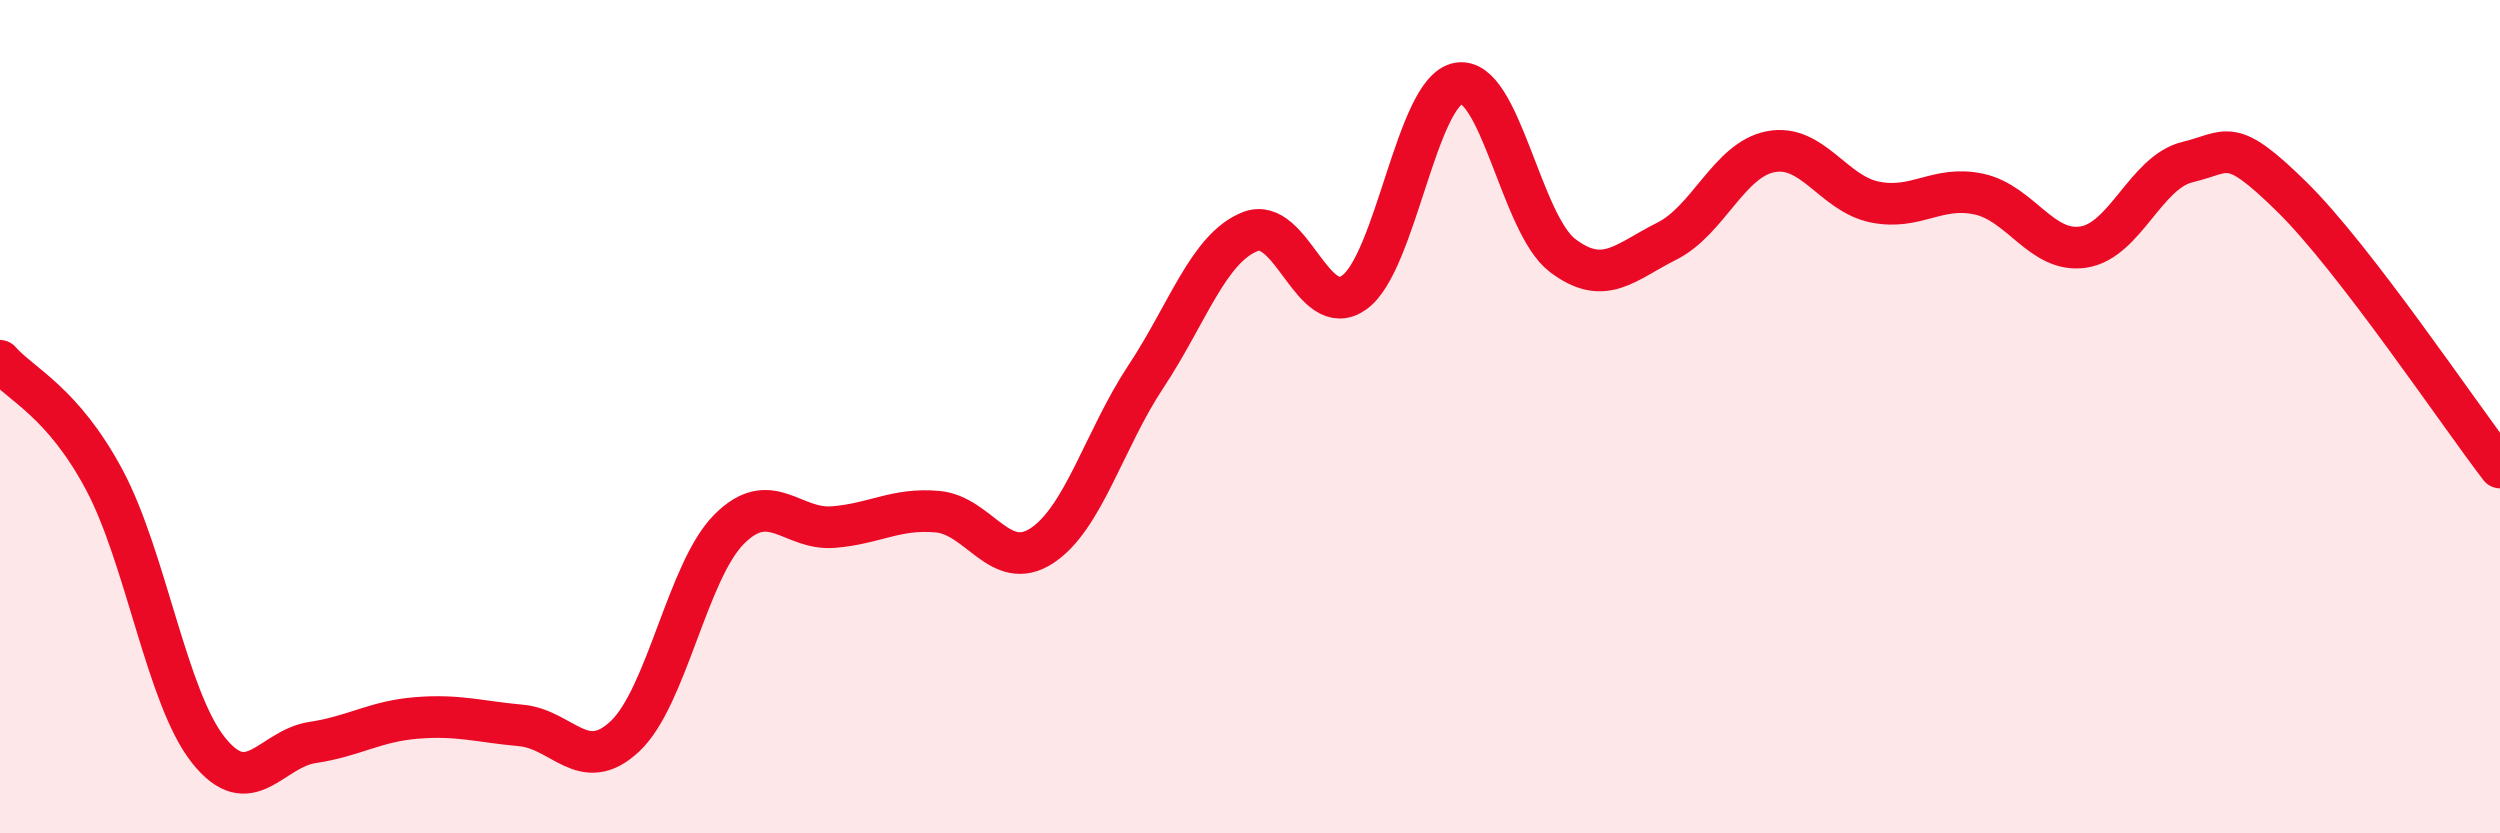
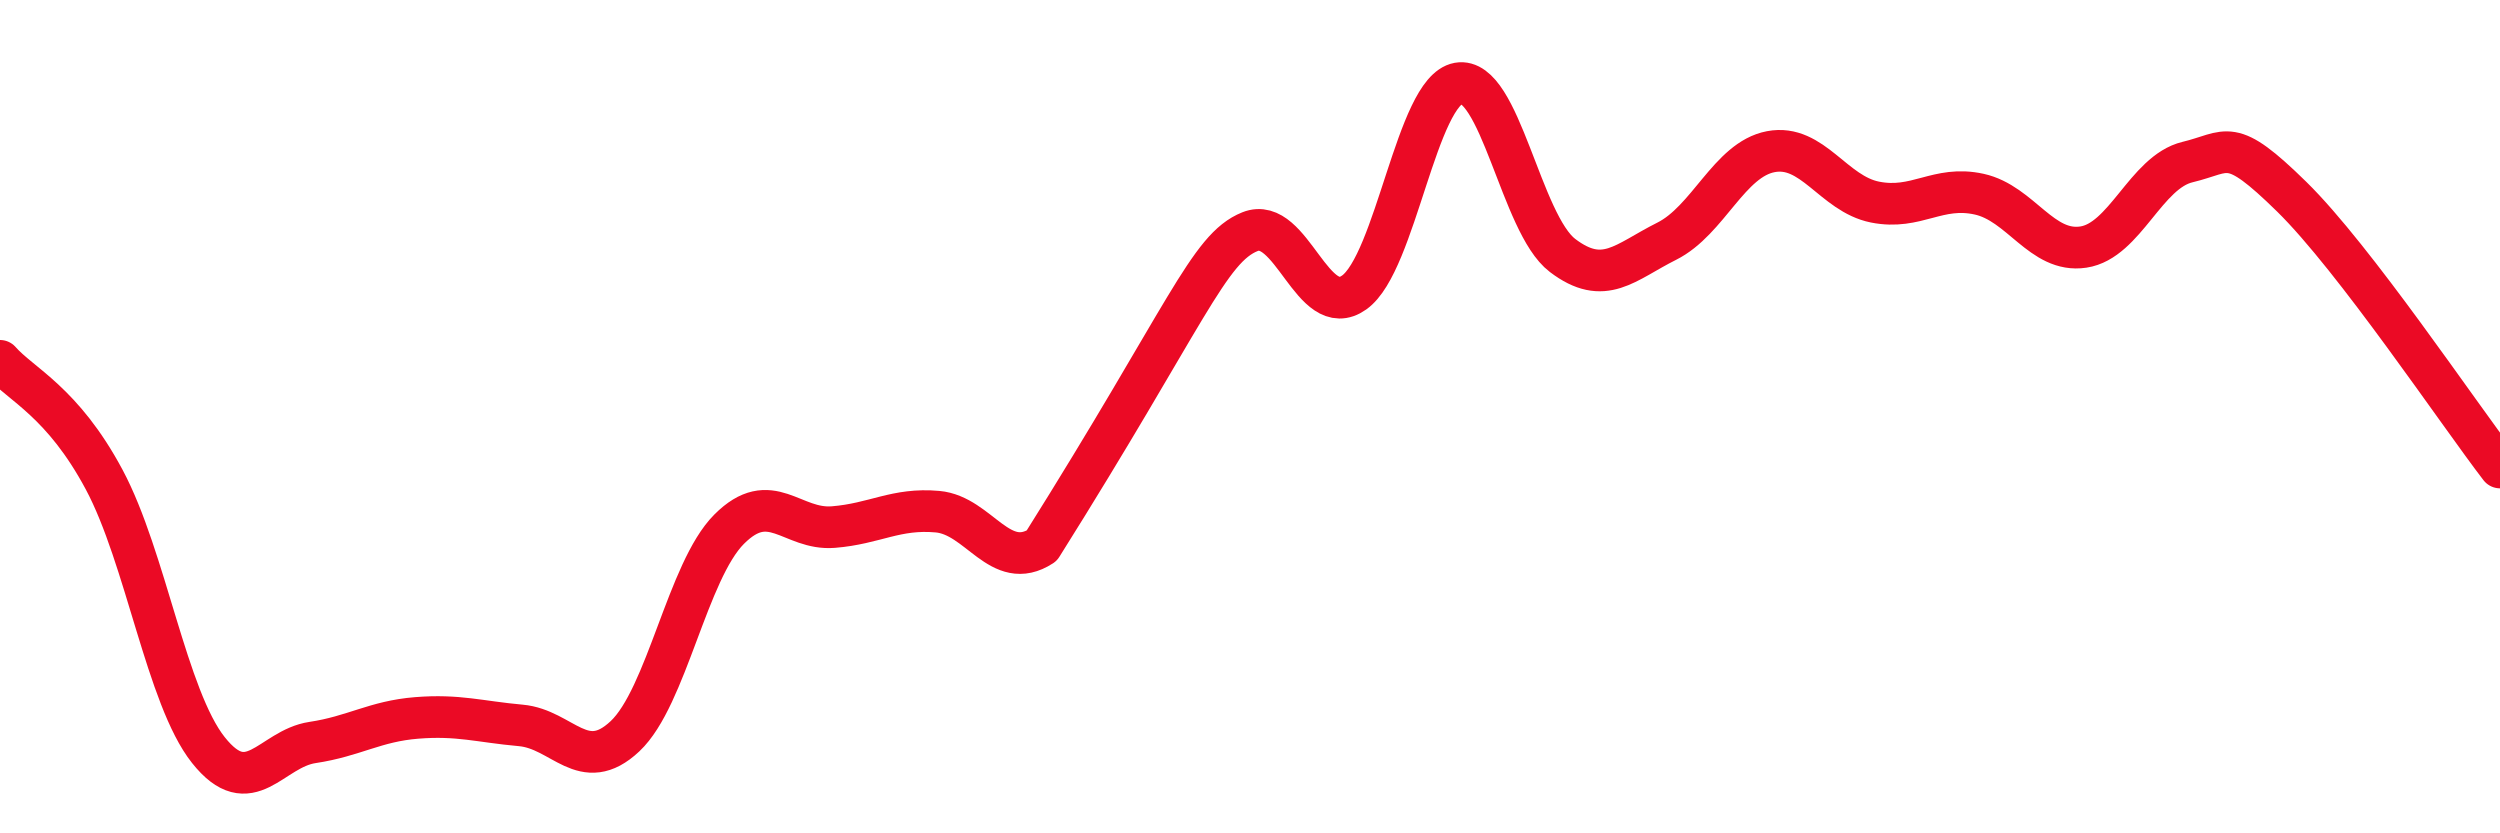
<svg xmlns="http://www.w3.org/2000/svg" width="60" height="20" viewBox="0 0 60 20">
-   <path d="M 0,8.66 C 0.5,9.23 1.5,9.64 2.5,11.51 C 3.5,13.38 4,16.74 5,18 C 6,19.26 6.5,17.97 7.5,17.82 C 8.5,17.67 9,17.31 10,17.23 C 11,17.15 11.5,17.32 12.5,17.41 C 13.5,17.5 14,18.61 15,17.67 C 16,16.73 16.5,13.7 17.5,12.7 C 18.5,11.7 19,12.73 20,12.65 C 21,12.57 21.5,12.19 22.5,12.28 C 23.5,12.37 24,13.75 25,13.1 C 26,12.45 26.5,10.55 27.5,9.04 C 28.5,7.53 29,5.96 30,5.56 C 31,5.16 31.5,7.73 32.5,7.02 C 33.5,6.31 34,2.18 35,2 C 36,1.82 36.5,5.37 37.5,6.13 C 38.5,6.89 39,6.29 40,5.79 C 41,5.29 41.5,3.83 42.5,3.64 C 43.5,3.45 44,4.65 45,4.85 C 46,5.05 46.5,4.44 47.5,4.66 C 48.5,4.88 49,6.08 50,5.93 C 51,5.78 51.5,4.13 52.5,3.89 C 53.5,3.65 53.5,3.25 55,4.72 C 56.5,6.19 59,9.92 60,11.22L60 20L0 20Z" fill="#EB0A25" opacity="0.1" stroke-linecap="round" stroke-linejoin="round" />
-   <path d="M 0,8.66 C 0.5,9.23 1.5,9.64 2.5,11.51 C 3.5,13.38 4,16.74 5,18 C 6,19.26 6.5,17.97 7.5,17.82 C 8.5,17.67 9,17.31 10,17.23 C 11,17.15 11.5,17.32 12.5,17.41 C 13.5,17.5 14,18.61 15,17.67 C 16,16.73 16.5,13.7 17.5,12.7 C 18.5,11.7 19,12.73 20,12.65 C 21,12.57 21.5,12.19 22.5,12.28 C 23.5,12.37 24,13.75 25,13.1 C 26,12.45 26.5,10.55 27.5,9.04 C 28.5,7.53 29,5.96 30,5.56 C 31,5.16 31.5,7.73 32.5,7.02 C 33.5,6.31 34,2.18 35,2 C 36,1.82 36.5,5.37 37.5,6.13 C 38.5,6.89 39,6.29 40,5.79 C 41,5.29 41.5,3.83 42.5,3.64 C 43.5,3.45 44,4.65 45,4.85 C 46,5.05 46.5,4.44 47.5,4.66 C 48.5,4.88 49,6.08 50,5.93 C 51,5.78 51.5,4.13 52.5,3.89 C 53.5,3.65 53.5,3.25 55,4.72 C 56.5,6.19 59,9.92 60,11.22" stroke="#EB0A25" stroke-width="1" fill="none" stroke-linecap="round" stroke-linejoin="round" />
+   <path d="M 0,8.66 C 0.5,9.23 1.5,9.64 2.5,11.51 C 3.5,13.38 4,16.74 5,18 C 6,19.26 6.5,17.97 7.5,17.82 C 8.5,17.67 9,17.31 10,17.23 C 11,17.15 11.5,17.32 12.5,17.41 C 13.5,17.5 14,18.61 15,17.67 C 16,16.73 16.5,13.7 17.5,12.7 C 18.5,11.7 19,12.73 20,12.65 C 21,12.57 21.5,12.19 22.5,12.28 C 23.5,12.37 24,13.75 25,13.1 C 28.5,7.53 29,5.96 30,5.56 C 31,5.16 31.5,7.73 32.5,7.02 C 33.5,6.31 34,2.18 35,2 C 36,1.82 36.5,5.37 37.5,6.13 C 38.5,6.89 39,6.29 40,5.79 C 41,5.29 41.5,3.83 42.5,3.64 C 43.5,3.45 44,4.65 45,4.85 C 46,5.05 46.5,4.44 47.5,4.66 C 48.5,4.88 49,6.08 50,5.93 C 51,5.78 51.5,4.13 52.5,3.89 C 53.5,3.65 53.5,3.25 55,4.72 C 56.5,6.19 59,9.92 60,11.22" stroke="#EB0A25" stroke-width="1" fill="none" stroke-linecap="round" stroke-linejoin="round" />
</svg>